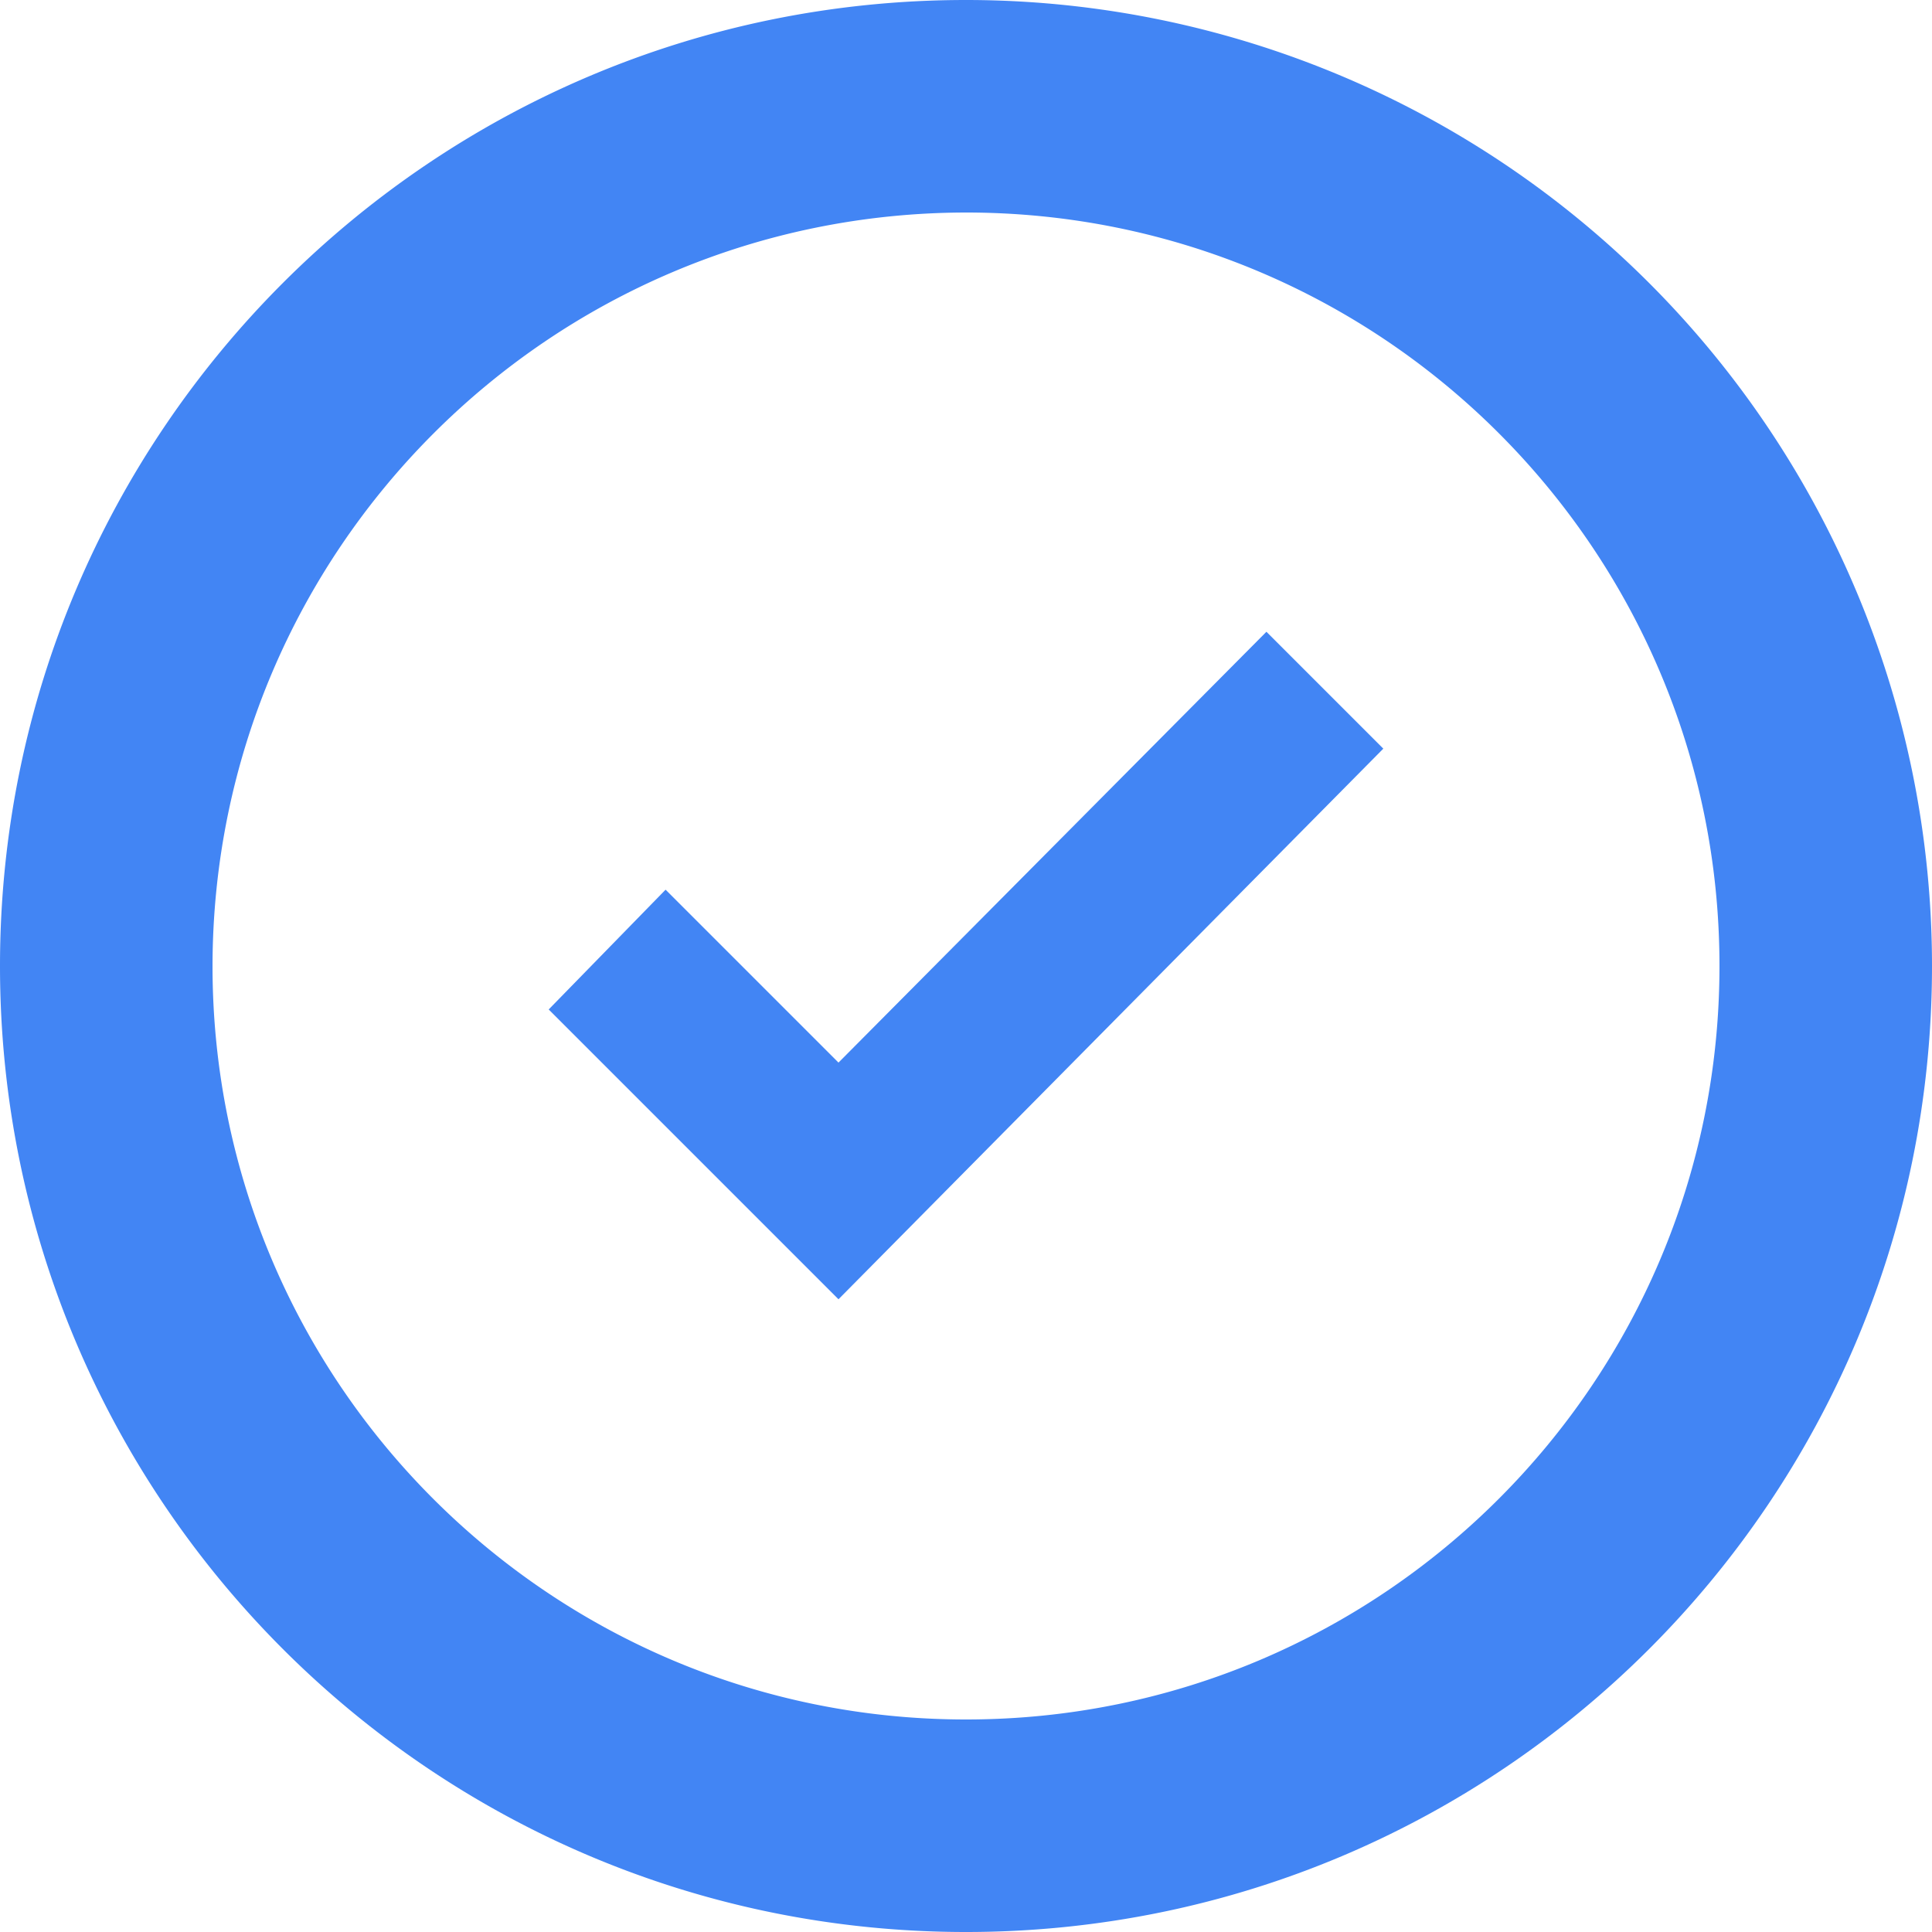
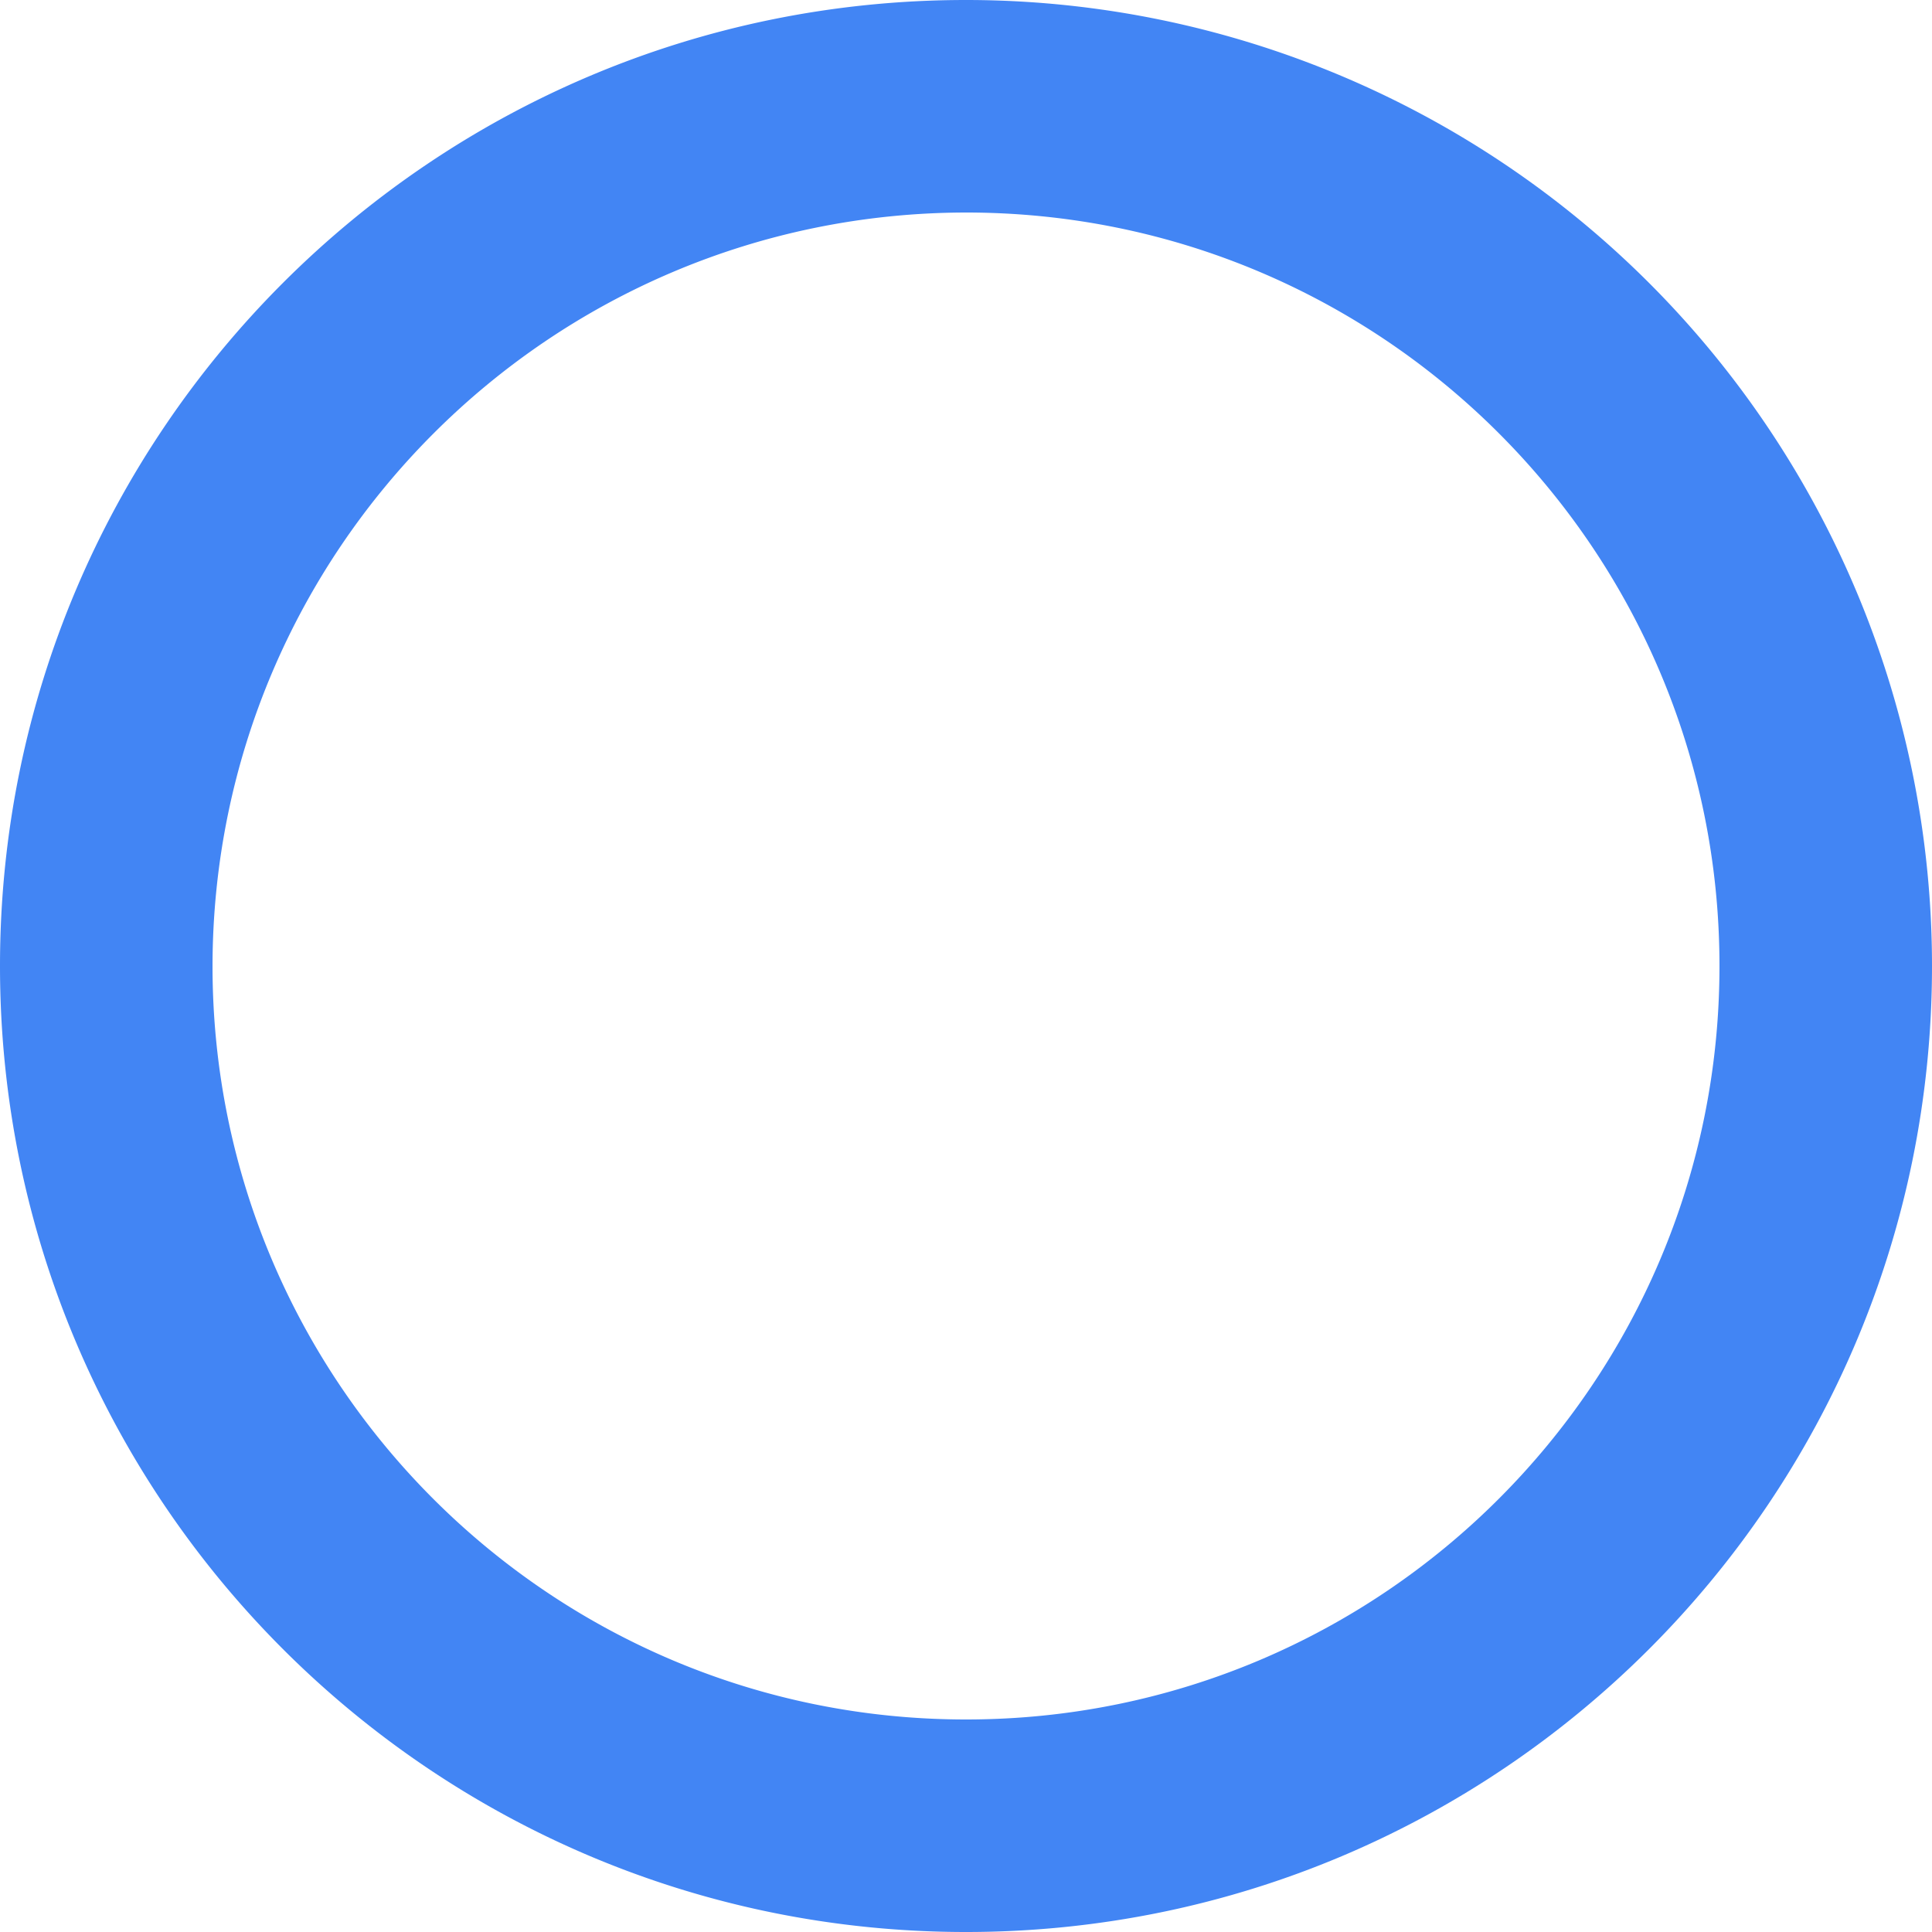
<svg xmlns="http://www.w3.org/2000/svg" width="32" height="32">
  <g fill="#4285F4" fill-rule="nonzero">
-     <path d="M13.888 21.52l-4.8-4.8 1.936-1.984 2.864 2.864 7.088-7.136 1.936 1.936z" />
    <path d="M16 3.52c6.893 0 12.48 5.587 12.48 12.48 0 6.893-5.587 12.48-12.48 12.48-6.893 0-12.48-5.587-12.48-12.48C3.529 9.111 9.111 3.529 16 3.52zM16 0C7.163 0 0 7.163 0 16s7.163 16 16 16 16-7.163 16-16A16 16 0 0 0 16 0z" />
  </g>
</svg>